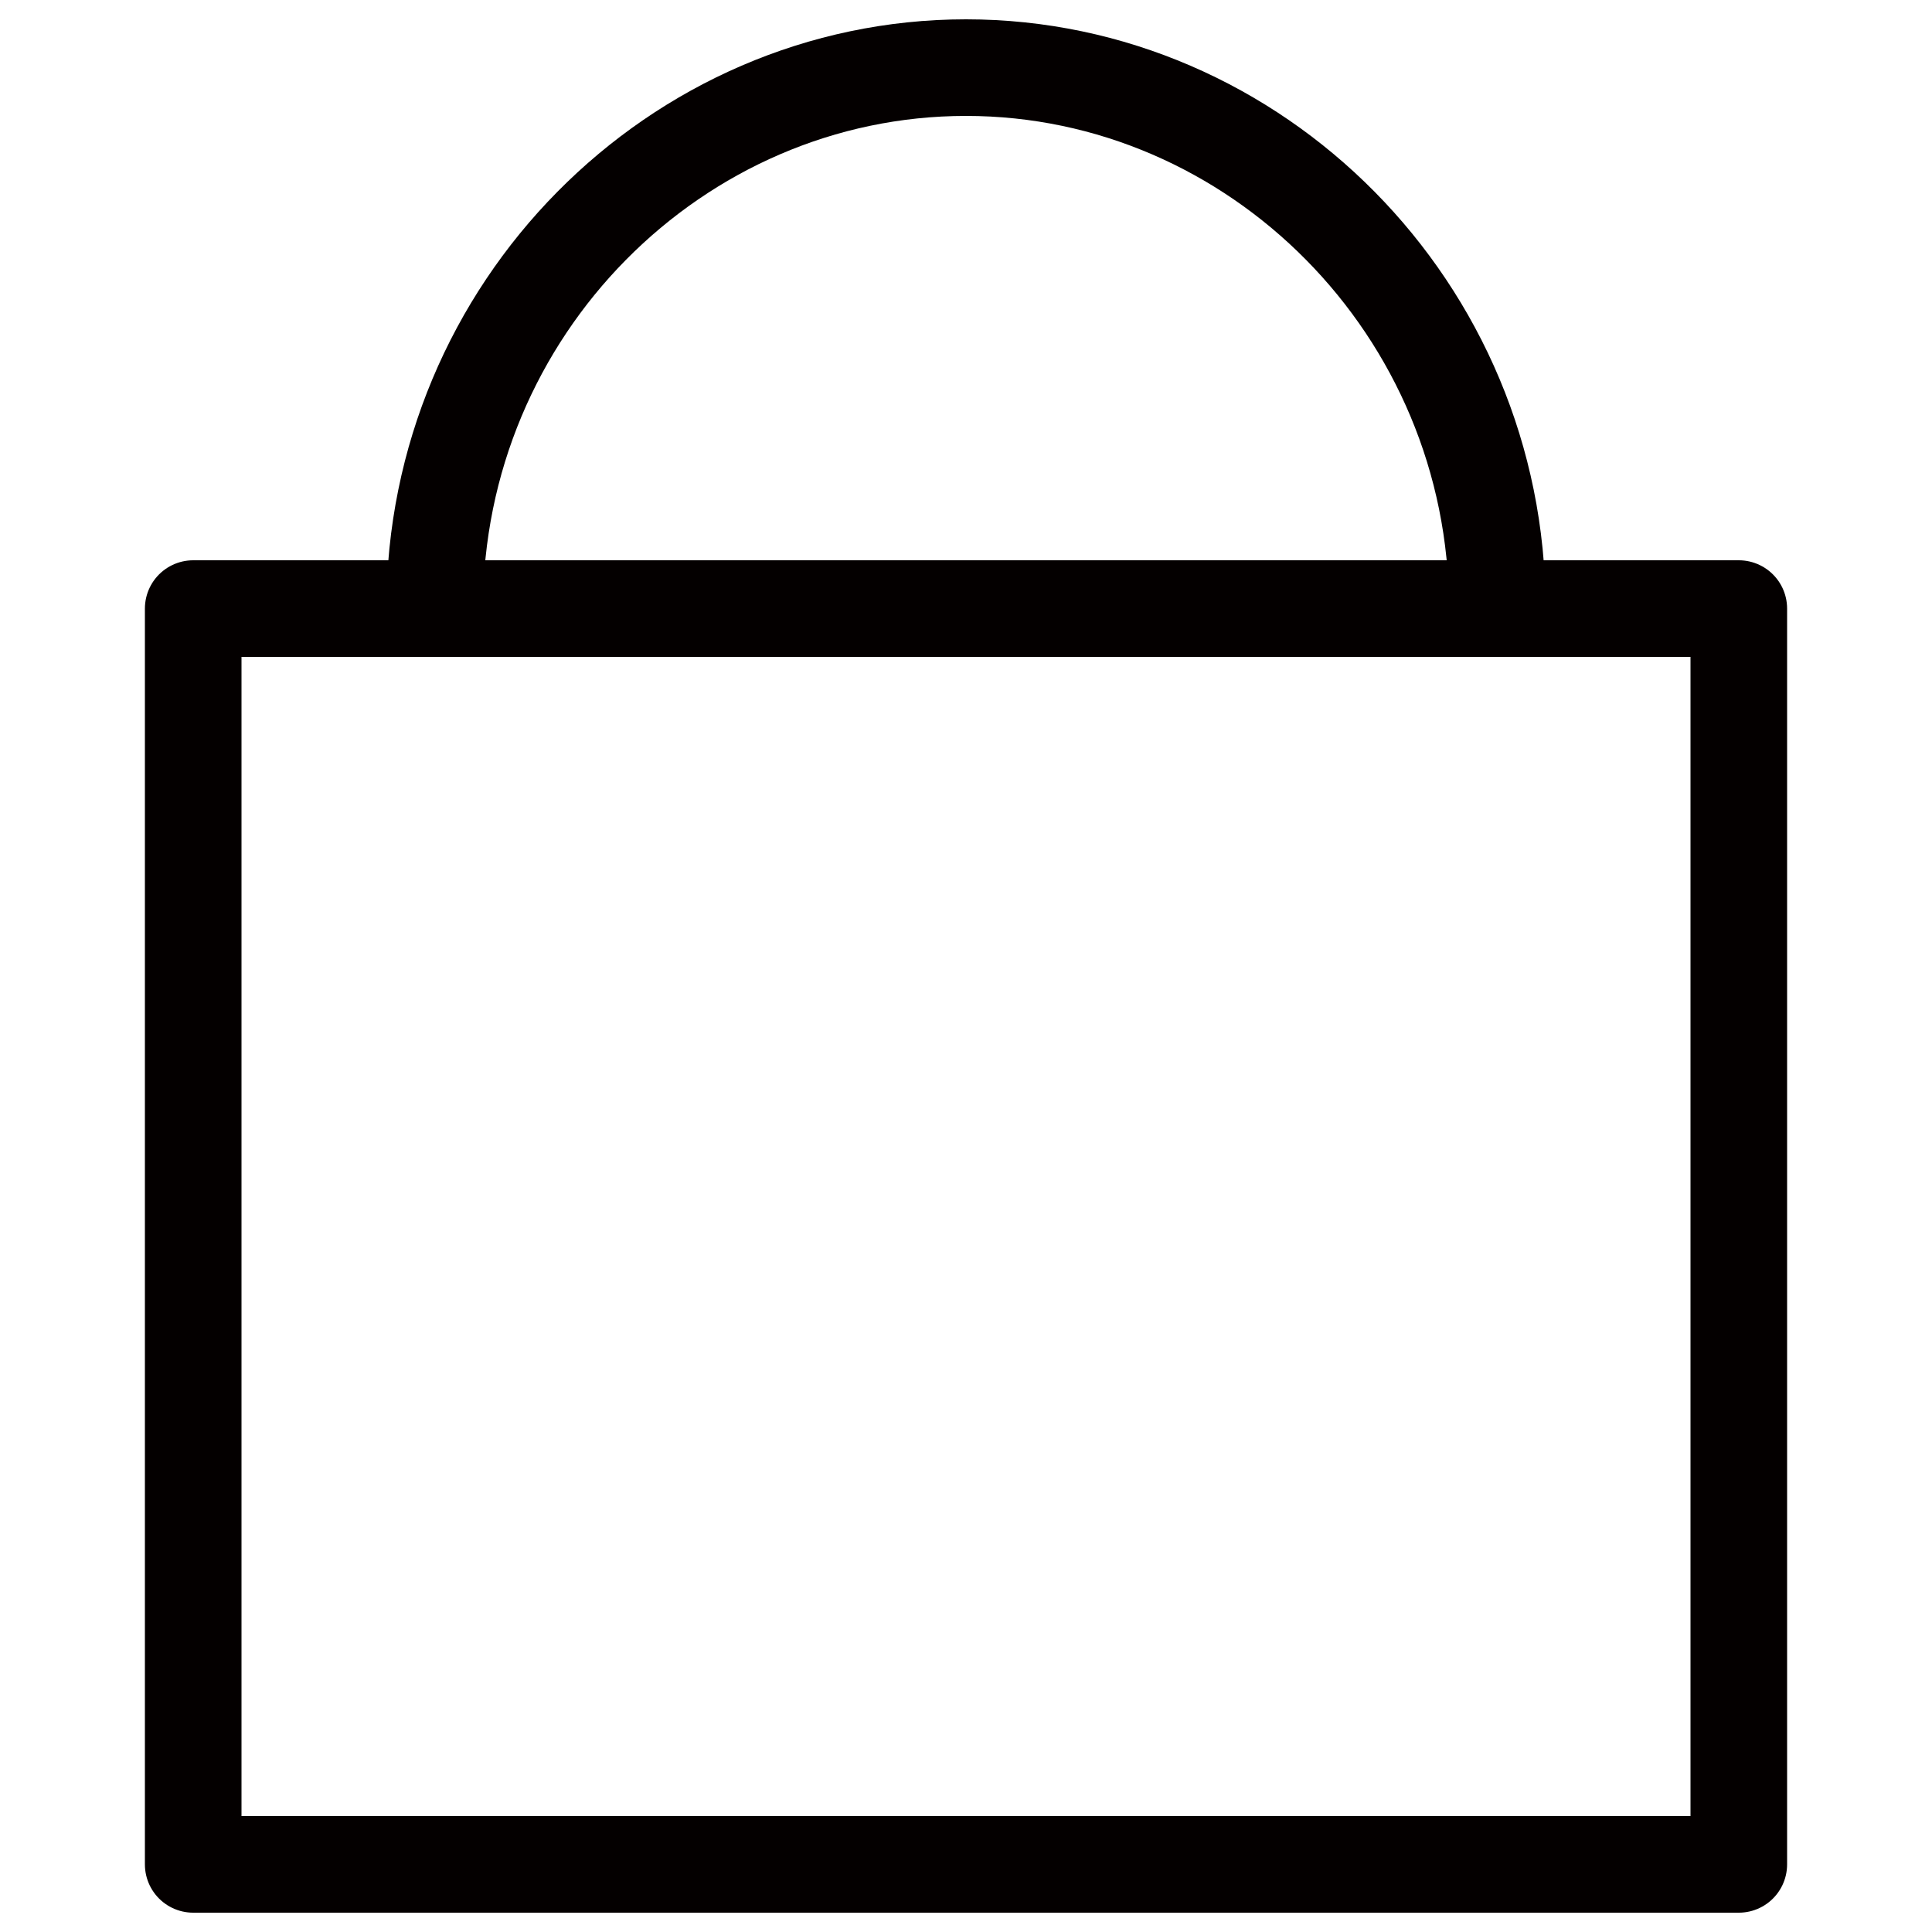
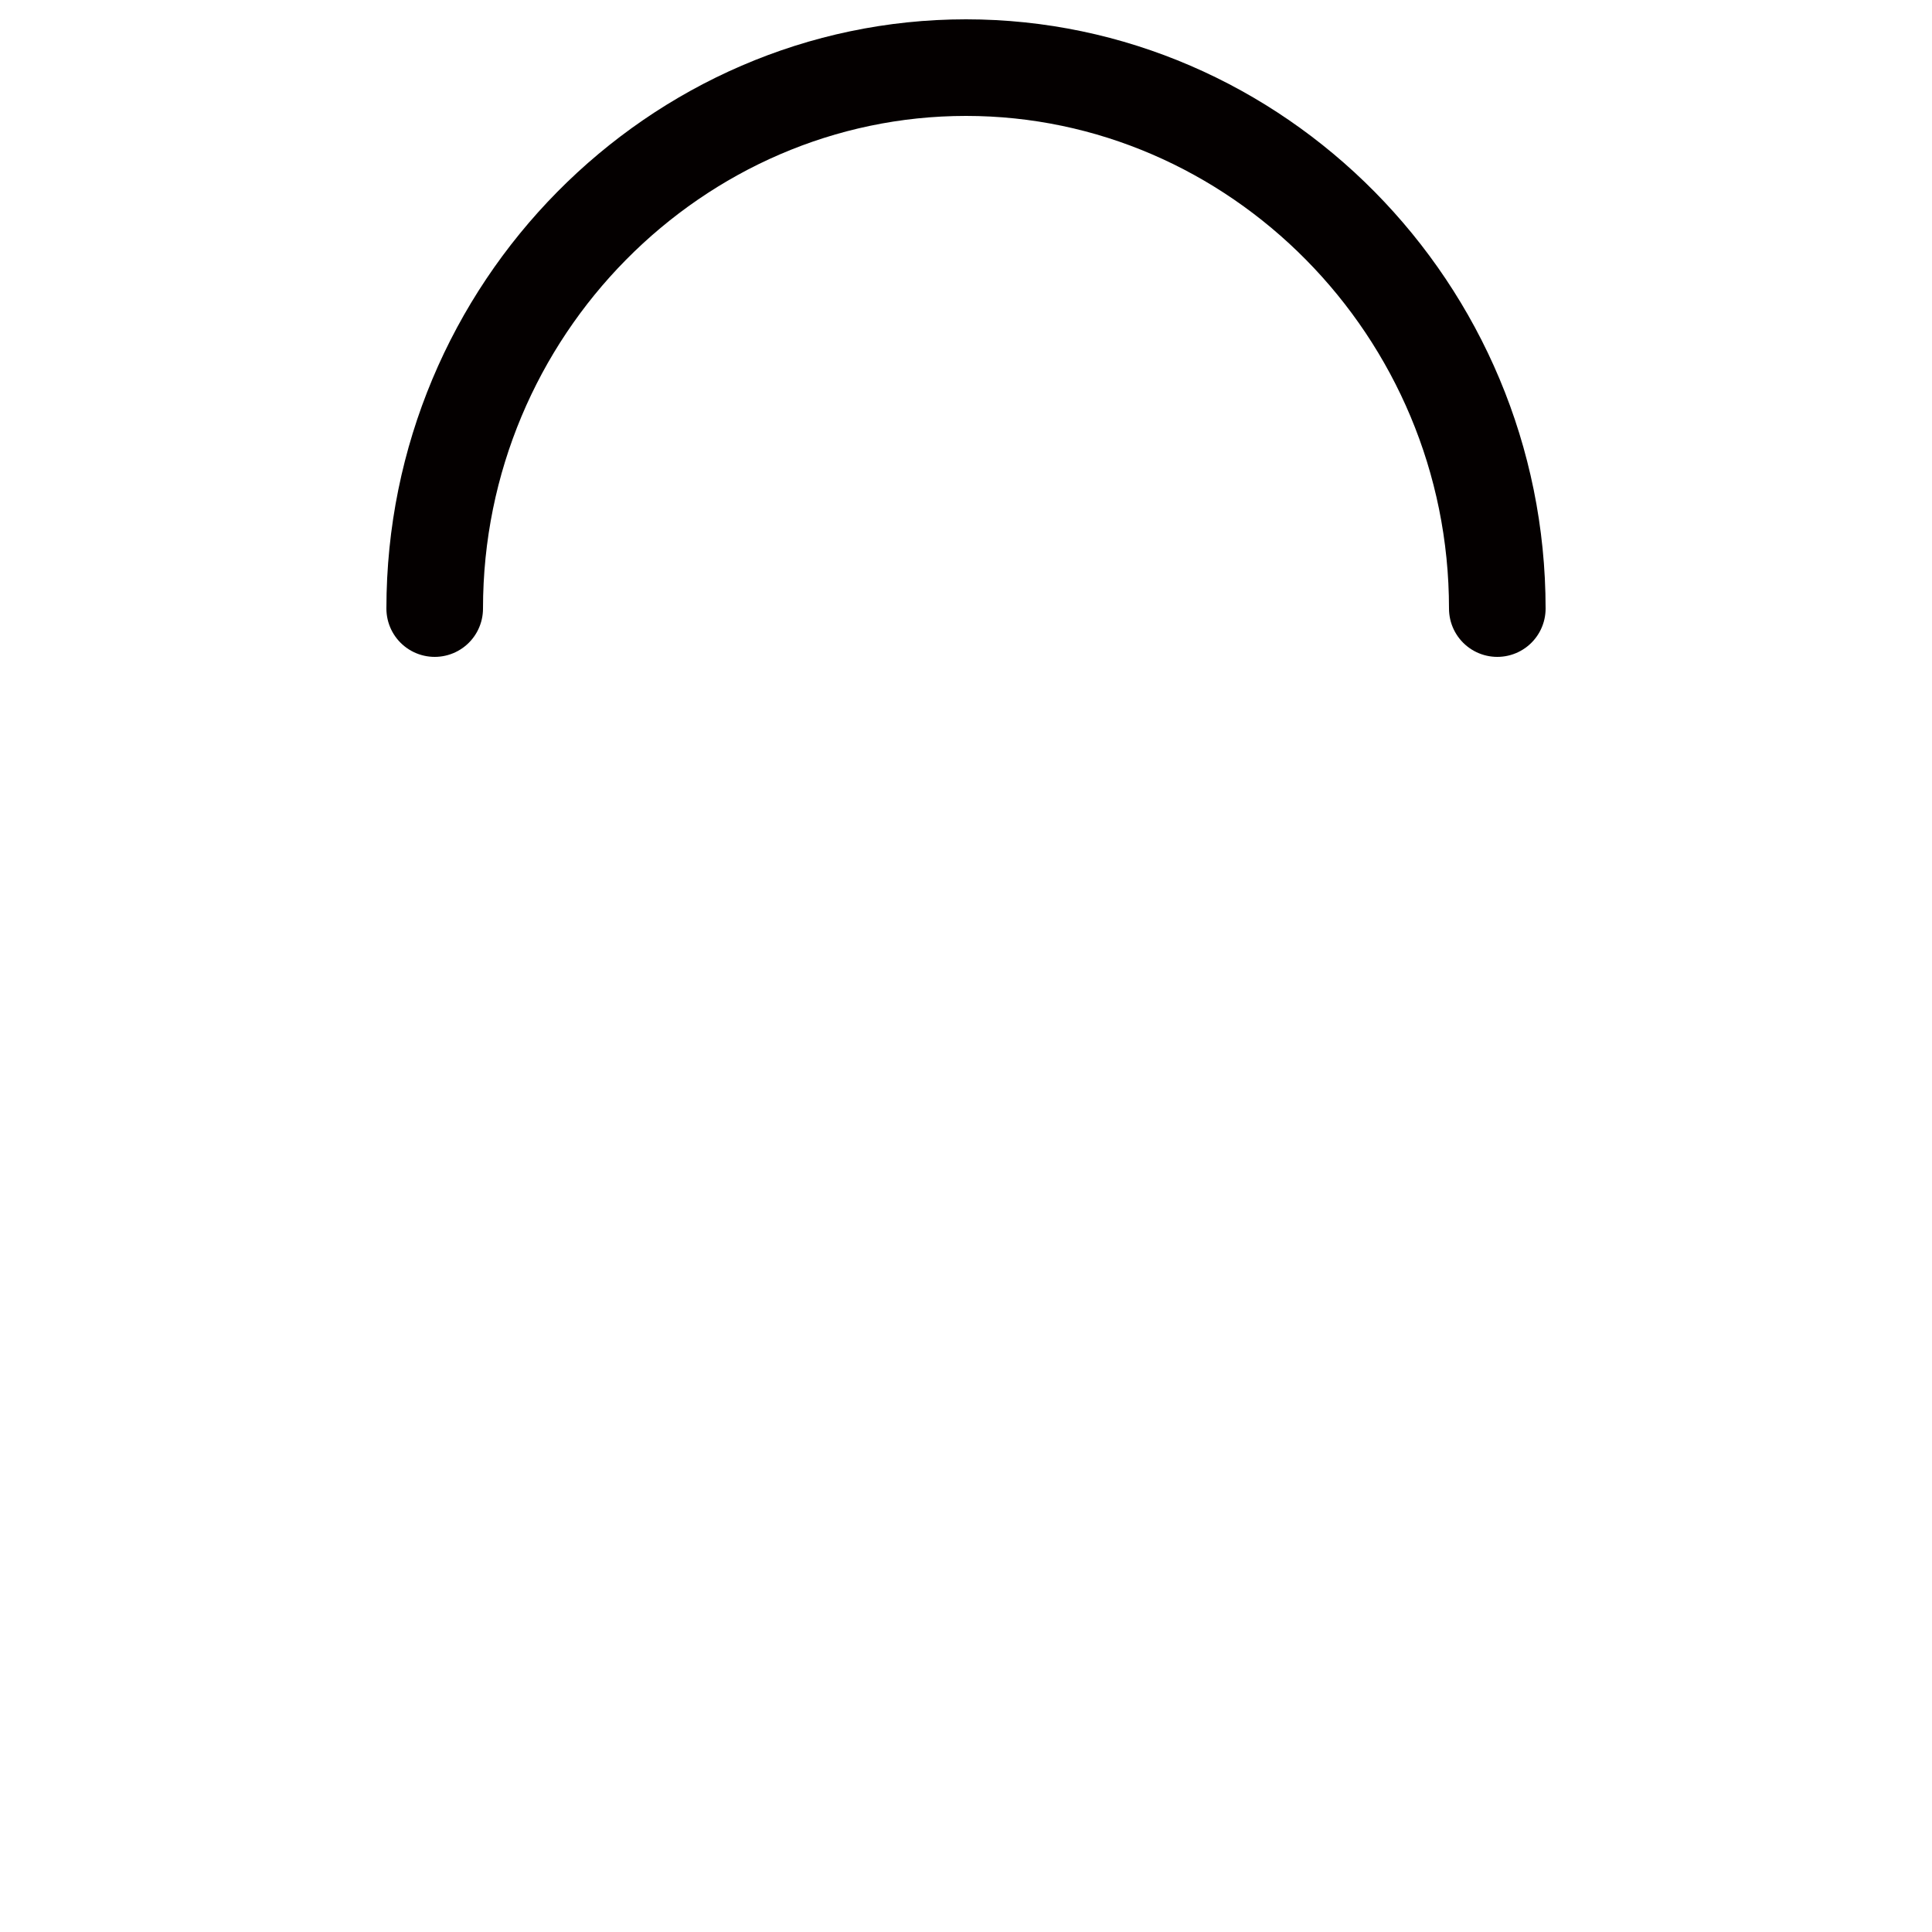
<svg xmlns="http://www.w3.org/2000/svg" height="20" width="20" viewBox="0 0 20 20" version="1.1">
  <g stroke-linejoin="round" stroke-linecap="round" stroke="#040000" fill="none">
-     <rect height="13" width="16" y="6.3" x="2" />
    <path d="M4.5,6.3C4.5,3.2,7,.7,10,.7s5.5,2.5,5.5,5.6" />
  </g>
</svg>